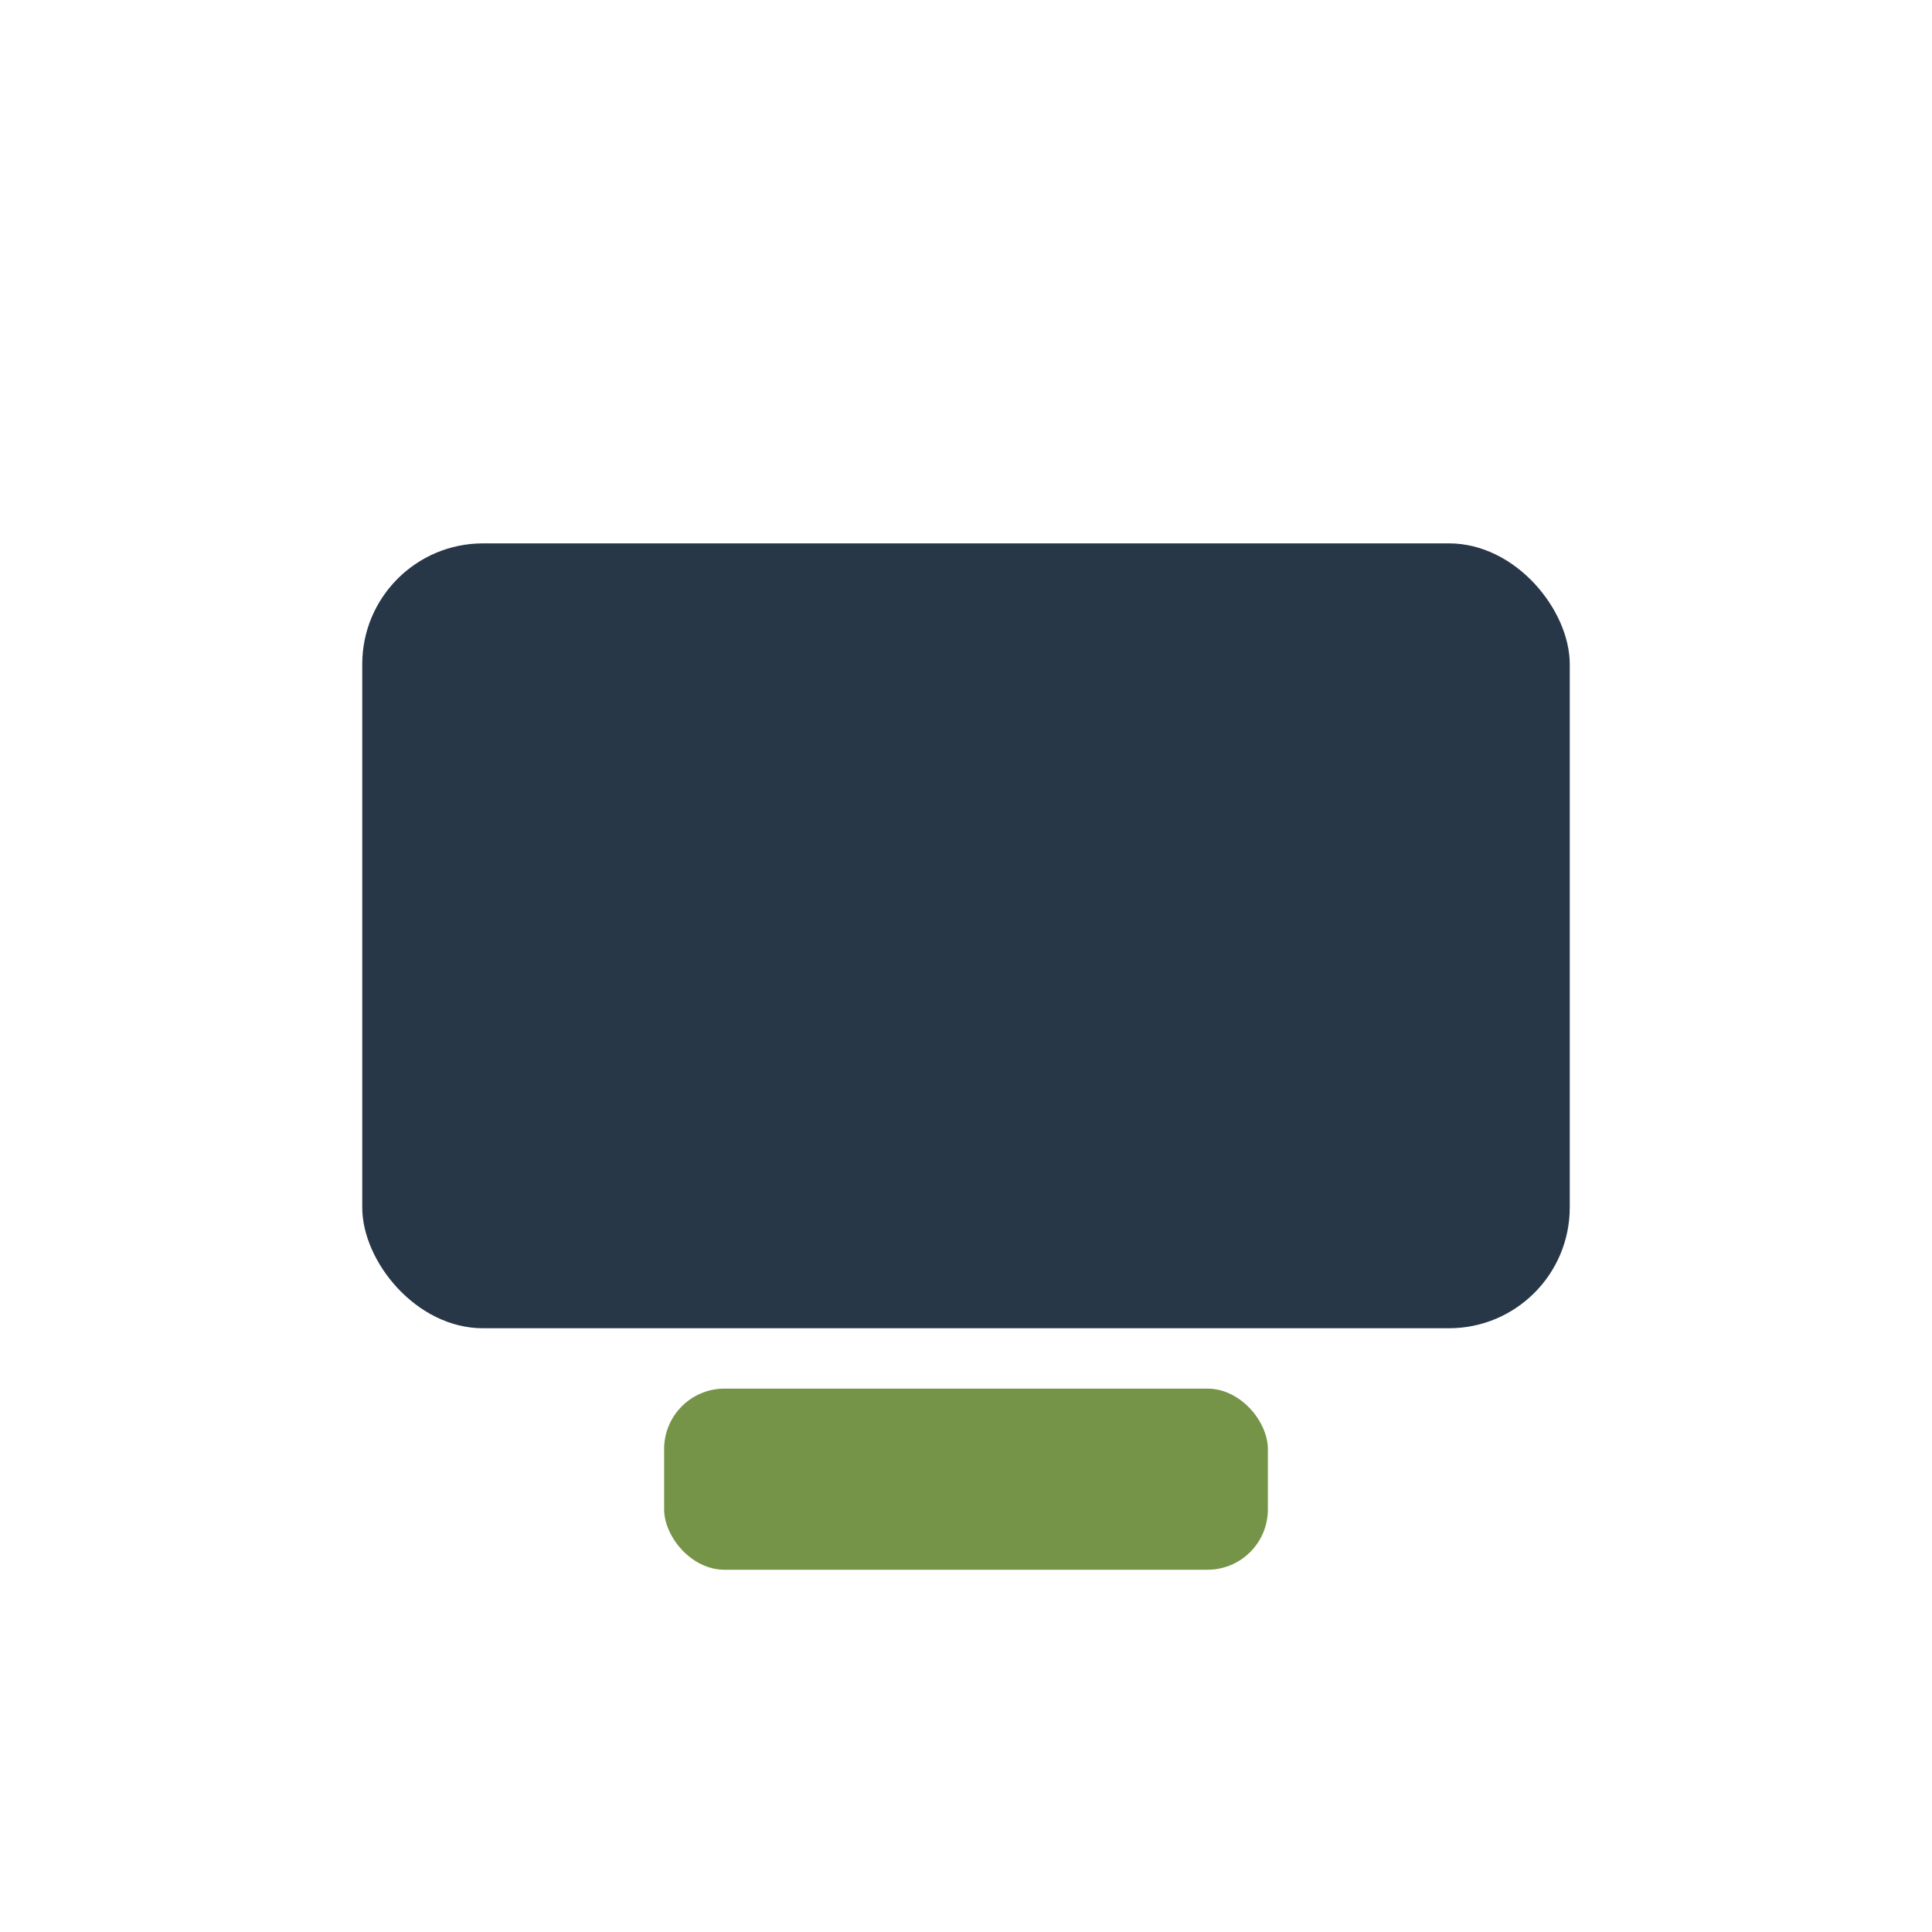
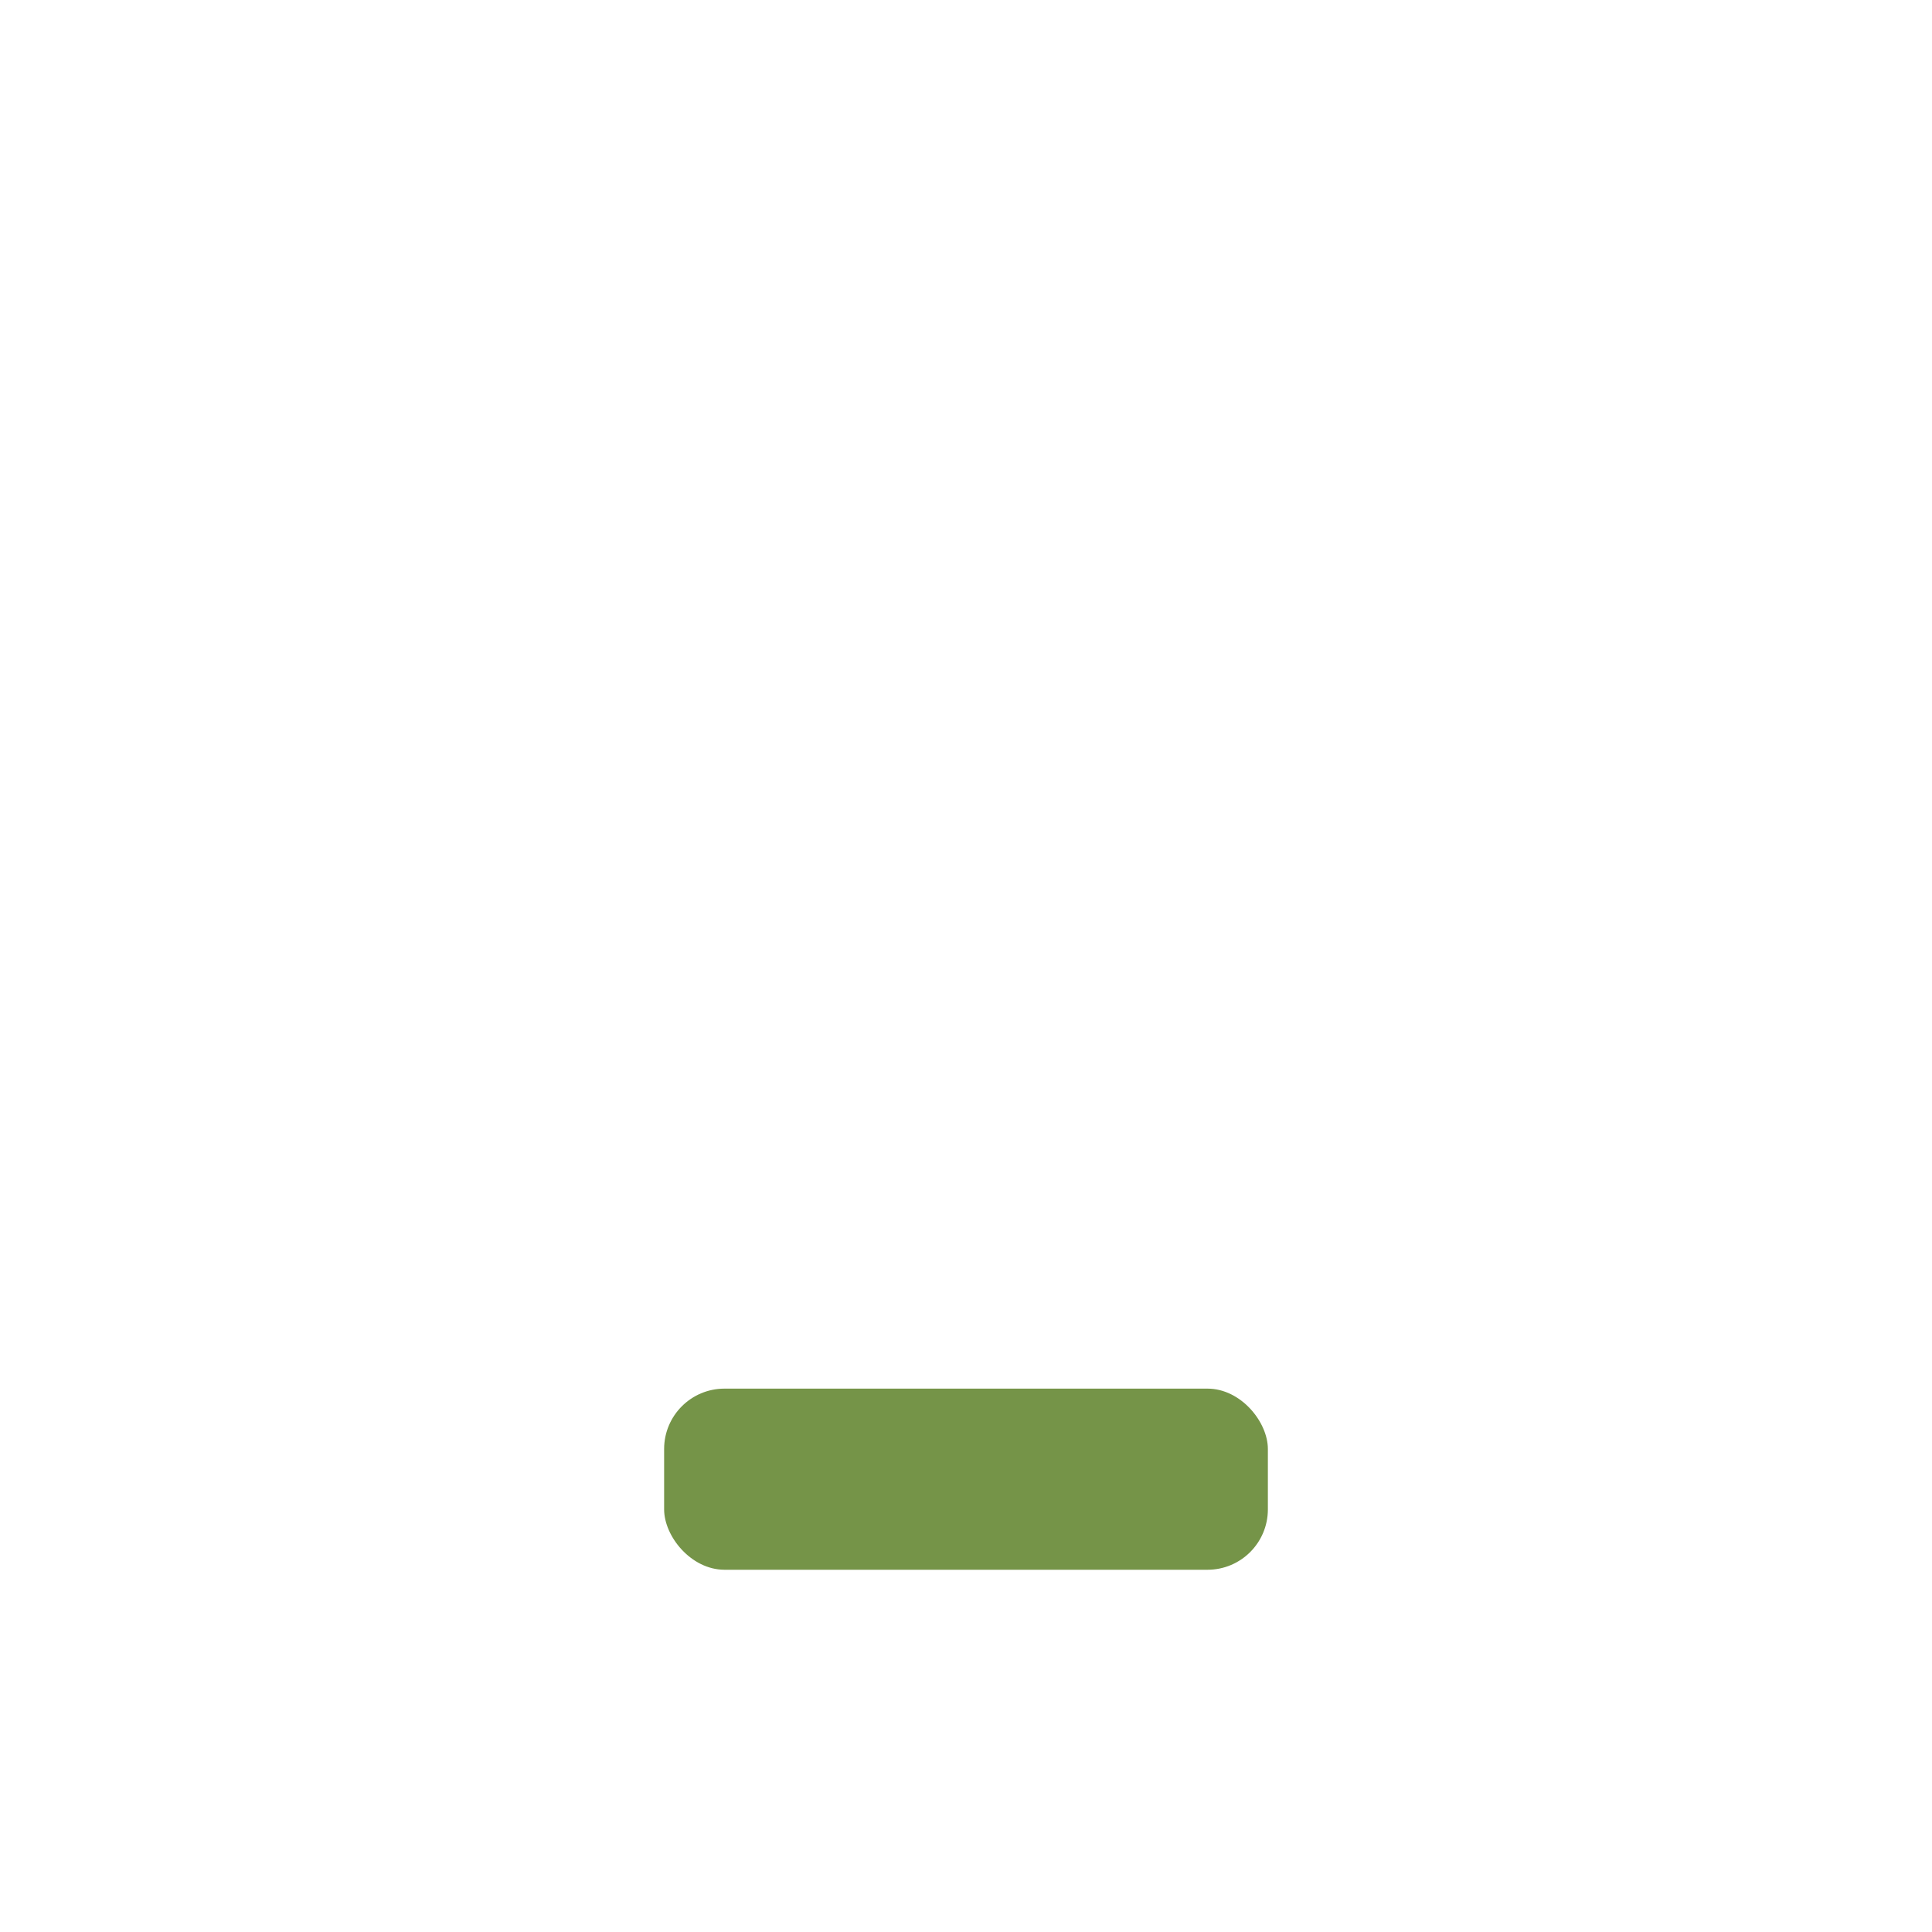
<svg xmlns="http://www.w3.org/2000/svg" width="32" height="32" viewBox="0 0 32 32">
-   <rect x="6" y="9" width="20" height="13" rx="2" fill="#283747" />
  <rect x="11" y="23" width="10" height="3" rx="1" fill="#759448" />
</svg>